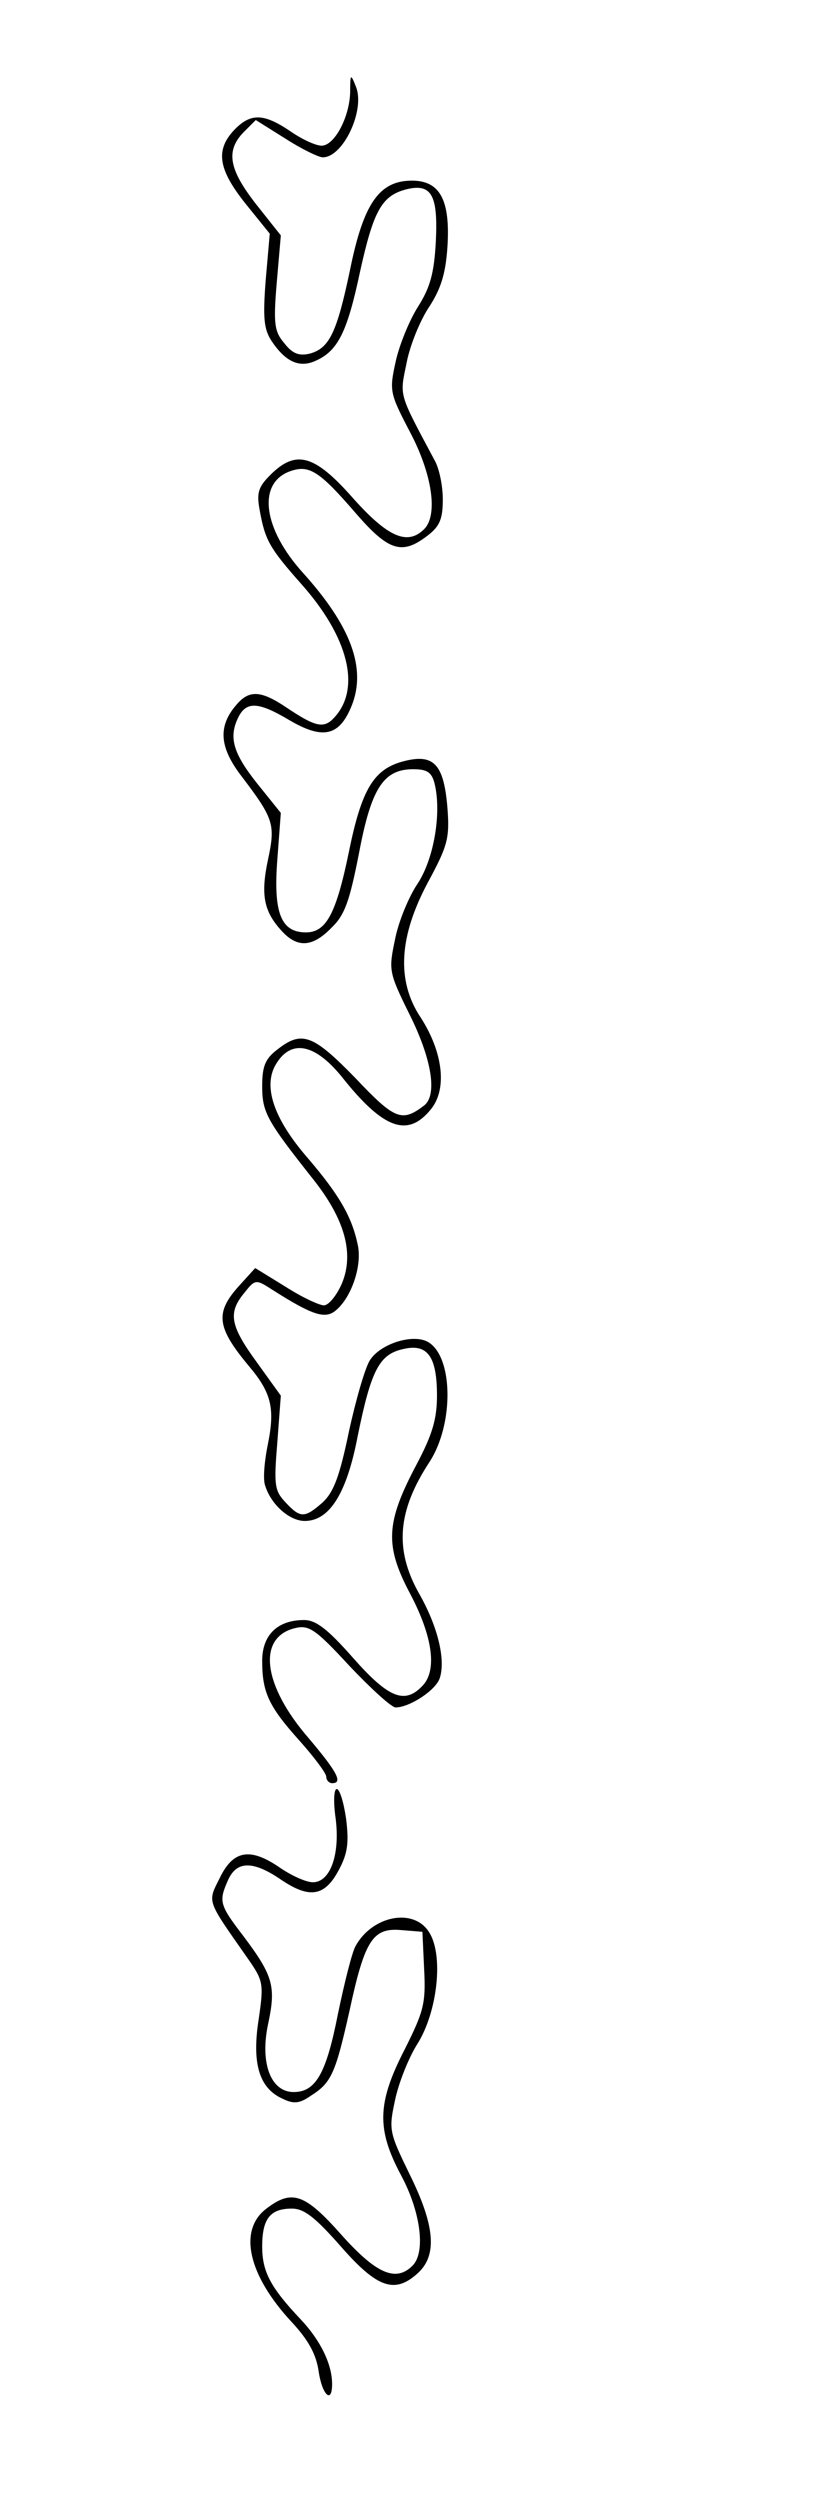
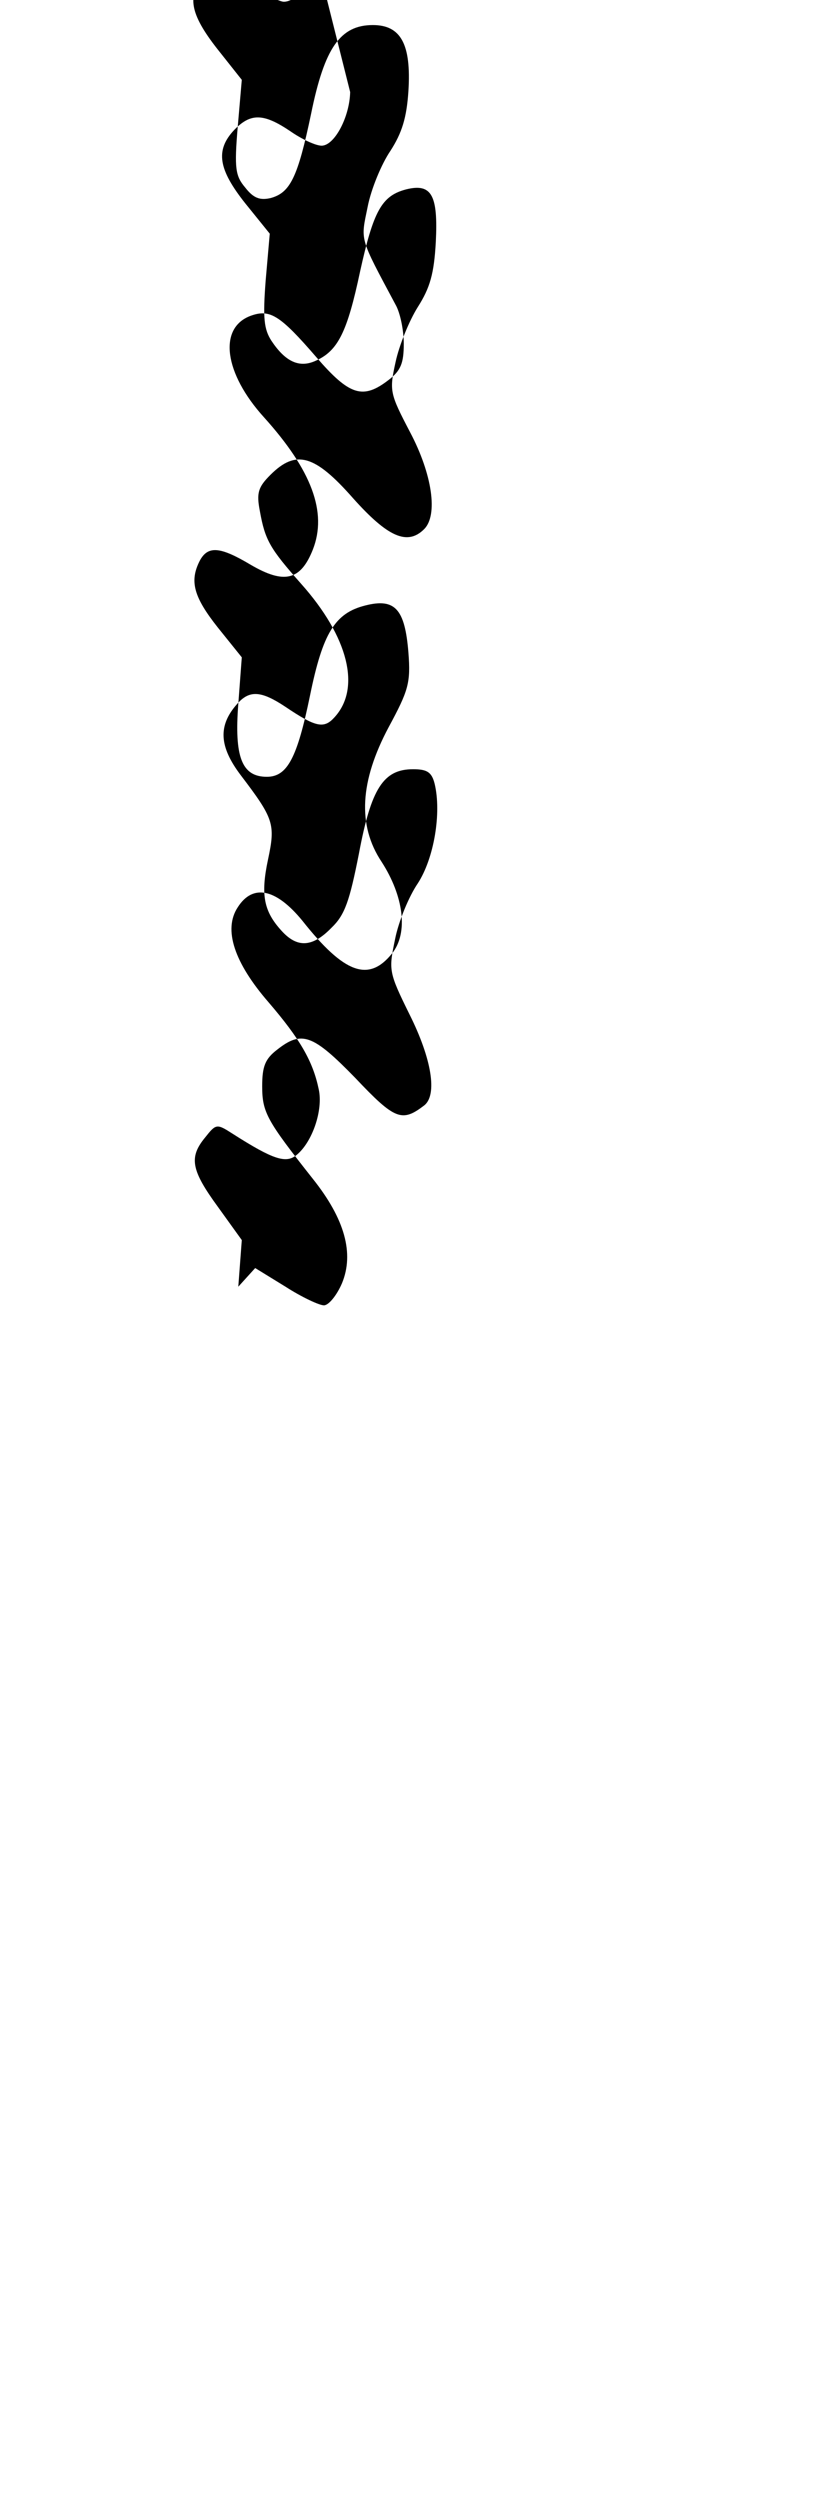
<svg xmlns="http://www.w3.org/2000/svg" version="1.0" width="144" height="429" viewBox="0 0 144 429" preserveAspectRatio="xMidYMid meet">
  <g transform="translate(0,429) scale(0.1,-0.1)" fill="#000000" stroke="none">
-     <path d="M601 4132 c-1 -43 -27 -92 -49 -92 -10 0 -34 11 -54 25 -46 31 -68 31 -96 2 -33 -35 -27 -68 19 -126 l42 -52 -7 -80 c-5 -65 -3 -84 10 -104 24 -36 48 -47 76 -34 38 17 54 49 76 153 23 104 37 130 79 141 44 11 55 -10 51 -90 -3 -55 -10 -79 -31 -112 -15 -24 -32 -66 -38 -94 -11 -50 -10 -54 25 -121 38 -72 48 -142 24 -166 -29 -29 -63 -13 -122 53 -66 75 -98 84 -142 40 -21 -21 -24 -31 -18 -62 9 -50 17 -64 71 -125 81 -91 103 -179 57 -229 -18 -20 -32 -17 -84 18 -42 28 -62 29 -83 5 -33 -37 -31 -73 6 -122 57 -75 60 -84 47 -145 -13 -61 -7 -89 23 -122 27 -30 53 -29 86 5 23 22 31 46 47 127 21 112 42 145 93 145 24 0 32 -5 37 -25 12 -50 -1 -128 -29 -171 -15 -22 -33 -65 -39 -96 -11 -53 -11 -56 25 -129 38 -76 48 -138 25 -156 -38 -29 -50 -25 -118 47 -73 75 -92 82 -134 49 -21 -16 -26 -29 -26 -63 0 -45 8 -59 87 -159 55 -69 71 -128 50 -179 -9 -21 -23 -38 -31 -38 -8 0 -38 14 -66 32 l-52 32 -29 -32 c-40 -45 -37 -70 18 -136 39 -46 45 -73 33 -133 -6 -29 -9 -61 -5 -72 10 -33 42 -61 68 -61 42 0 72 46 91 146 23 113 37 140 78 149 42 10 58 -13 58 -80 0 -40 -8 -67 -35 -118 -53 -100 -55 -139 -11 -222 39 -74 47 -133 20 -159 -30 -31 -58 -19 -118 49 -44 50 -64 65 -84 65 -46 0 -72 -26 -72 -70 0 -54 11 -78 64 -137 25 -28 46 -56 46 -62 0 -6 5 -11 10 -11 19 0 9 19 -40 77 -79 91 -89 173 -24 189 24 6 35 -1 94 -65 37 -39 72 -71 79 -71 24 0 70 30 76 51 10 32 -4 89 -36 145 -42 75 -37 141 18 225 43 66 41 184 -4 207 -26 13 -80 -4 -98 -32 -8 -12 -24 -67 -36 -122 -16 -77 -26 -104 -45 -122 -31 -27 -38 -28 -64 0 -19 20 -20 30 -14 103 l6 80 -41 57 c-46 63 -50 85 -22 119 19 24 20 24 48 6 69 -44 91 -51 109 -36 27 22 46 77 38 113 -10 48 -32 86 -86 149 -59 68 -78 125 -53 163 26 41 66 32 111 -23 72 -91 114 -106 154 -56 28 35 20 98 -18 157 -42 63 -37 139 12 231 34 63 38 76 34 128 -6 75 -23 94 -74 81 -52 -13 -73 -47 -95 -155 -22 -107 -39 -139 -74 -139 -43 0 -56 34 -49 125 l6 80 -41 51 c-42 53 -49 80 -31 115 14 26 35 24 87 -7 58 -34 86 -27 107 26 25 64 -2 136 -84 227 -68 75 -79 153 -23 174 33 12 50 2 113 -71 57 -66 80 -73 124 -39 21 16 26 29 26 62 0 23 -6 53 -14 67 -63 118 -60 109 -48 168 6 31 24 74 39 96 20 31 28 57 31 103 5 80 -13 113 -61 113 -56 0 -83 -39 -106 -152 -23 -110 -36 -136 -70 -145 -18 -4 -29 0 -43 18 -17 20 -19 33 -13 104 l7 81 -42 53 c-47 60 -53 92 -22 124 l21 21 51 -32 c28 -18 57 -32 64 -32 35 0 73 81 57 121 -9 23 -10 23 -10 -9z" />
-     <path d="M576 1170 c8 -62 -9 -110 -39 -110 -12 0 -38 12 -58 26 -50 34 -79 29 -102 -19 -21 -42 -23 -36 47 -136 28 -40 29 -44 20 -106 -12 -76 1 -118 40 -136 20 -10 30 -9 50 5 35 22 42 39 66 146 26 121 40 142 88 138 l37 -3 3 -65 c3 -58 -1 -72 -33 -136 -48 -93 -49 -138 -6 -218 33 -62 42 -131 19 -154 -29 -29 -63 -13 -122 53 -63 71 -85 79 -130 44 -47 -37 -30 -113 44 -193 30 -32 43 -57 47 -86 6 -40 23 -56 23 -21 0 34 -20 75 -54 111 -52 55 -66 82 -66 125 0 48 14 65 51 65 21 0 40 -15 84 -65 63 -72 93 -82 133 -45 33 31 28 82 -15 169 -35 72 -36 76 -25 127 6 29 23 72 38 96 35 55 46 154 20 193 -27 42 -98 27 -126 -25 -6 -11 -19 -63 -30 -116 -20 -102 -38 -134 -76 -134 -39 0 -58 49 -44 116 14 65 9 83 -41 150 -43 56 -44 61 -27 99 15 32 43 32 91 -1 49 -33 75 -28 99 18 15 28 17 47 12 87 -4 28 -11 51 -16 51 -5 0 -6 -22 -2 -50z" />
+     <path d="M601 4132 c-1 -43 -27 -92 -49 -92 -10 0 -34 11 -54 25 -46 31 -68 31 -96 2 -33 -35 -27 -68 19 -126 l42 -52 -7 -80 c-5 -65 -3 -84 10 -104 24 -36 48 -47 76 -34 38 17 54 49 76 153 23 104 37 130 79 141 44 11 55 -10 51 -90 -3 -55 -10 -79 -31 -112 -15 -24 -32 -66 -38 -94 -11 -50 -10 -54 25 -121 38 -72 48 -142 24 -166 -29 -29 -63 -13 -122 53 -66 75 -98 84 -142 40 -21 -21 -24 -31 -18 -62 9 -50 17 -64 71 -125 81 -91 103 -179 57 -229 -18 -20 -32 -17 -84 18 -42 28 -62 29 -83 5 -33 -37 -31 -73 6 -122 57 -75 60 -84 47 -145 -13 -61 -7 -89 23 -122 27 -30 53 -29 86 5 23 22 31 46 47 127 21 112 42 145 93 145 24 0 32 -5 37 -25 12 -50 -1 -128 -29 -171 -15 -22 -33 -65 -39 -96 -11 -53 -11 -56 25 -129 38 -76 48 -138 25 -156 -38 -29 -50 -25 -118 47 -73 75 -92 82 -134 49 -21 -16 -26 -29 -26 -63 0 -45 8 -59 87 -159 55 -69 71 -128 50 -179 -9 -21 -23 -38 -31 -38 -8 0 -38 14 -66 32 l-52 32 -29 -32 l6 80 -41 57 c-46 63 -50 85 -22 119 19 24 20 24 48 6 69 -44 91 -51 109 -36 27 22 46 77 38 113 -10 48 -32 86 -86 149 -59 68 -78 125 -53 163 26 41 66 32 111 -23 72 -91 114 -106 154 -56 28 35 20 98 -18 157 -42 63 -37 139 12 231 34 63 38 76 34 128 -6 75 -23 94 -74 81 -52 -13 -73 -47 -95 -155 -22 -107 -39 -139 -74 -139 -43 0 -56 34 -49 125 l6 80 -41 51 c-42 53 -49 80 -31 115 14 26 35 24 87 -7 58 -34 86 -27 107 26 25 64 -2 136 -84 227 -68 75 -79 153 -23 174 33 12 50 2 113 -71 57 -66 80 -73 124 -39 21 16 26 29 26 62 0 23 -6 53 -14 67 -63 118 -60 109 -48 168 6 31 24 74 39 96 20 31 28 57 31 103 5 80 -13 113 -61 113 -56 0 -83 -39 -106 -152 -23 -110 -36 -136 -70 -145 -18 -4 -29 0 -43 18 -17 20 -19 33 -13 104 l7 81 -42 53 c-47 60 -53 92 -22 124 l21 21 51 -32 c28 -18 57 -32 64 -32 35 0 73 81 57 121 -9 23 -10 23 -10 -9z" />
  </g>
</svg>